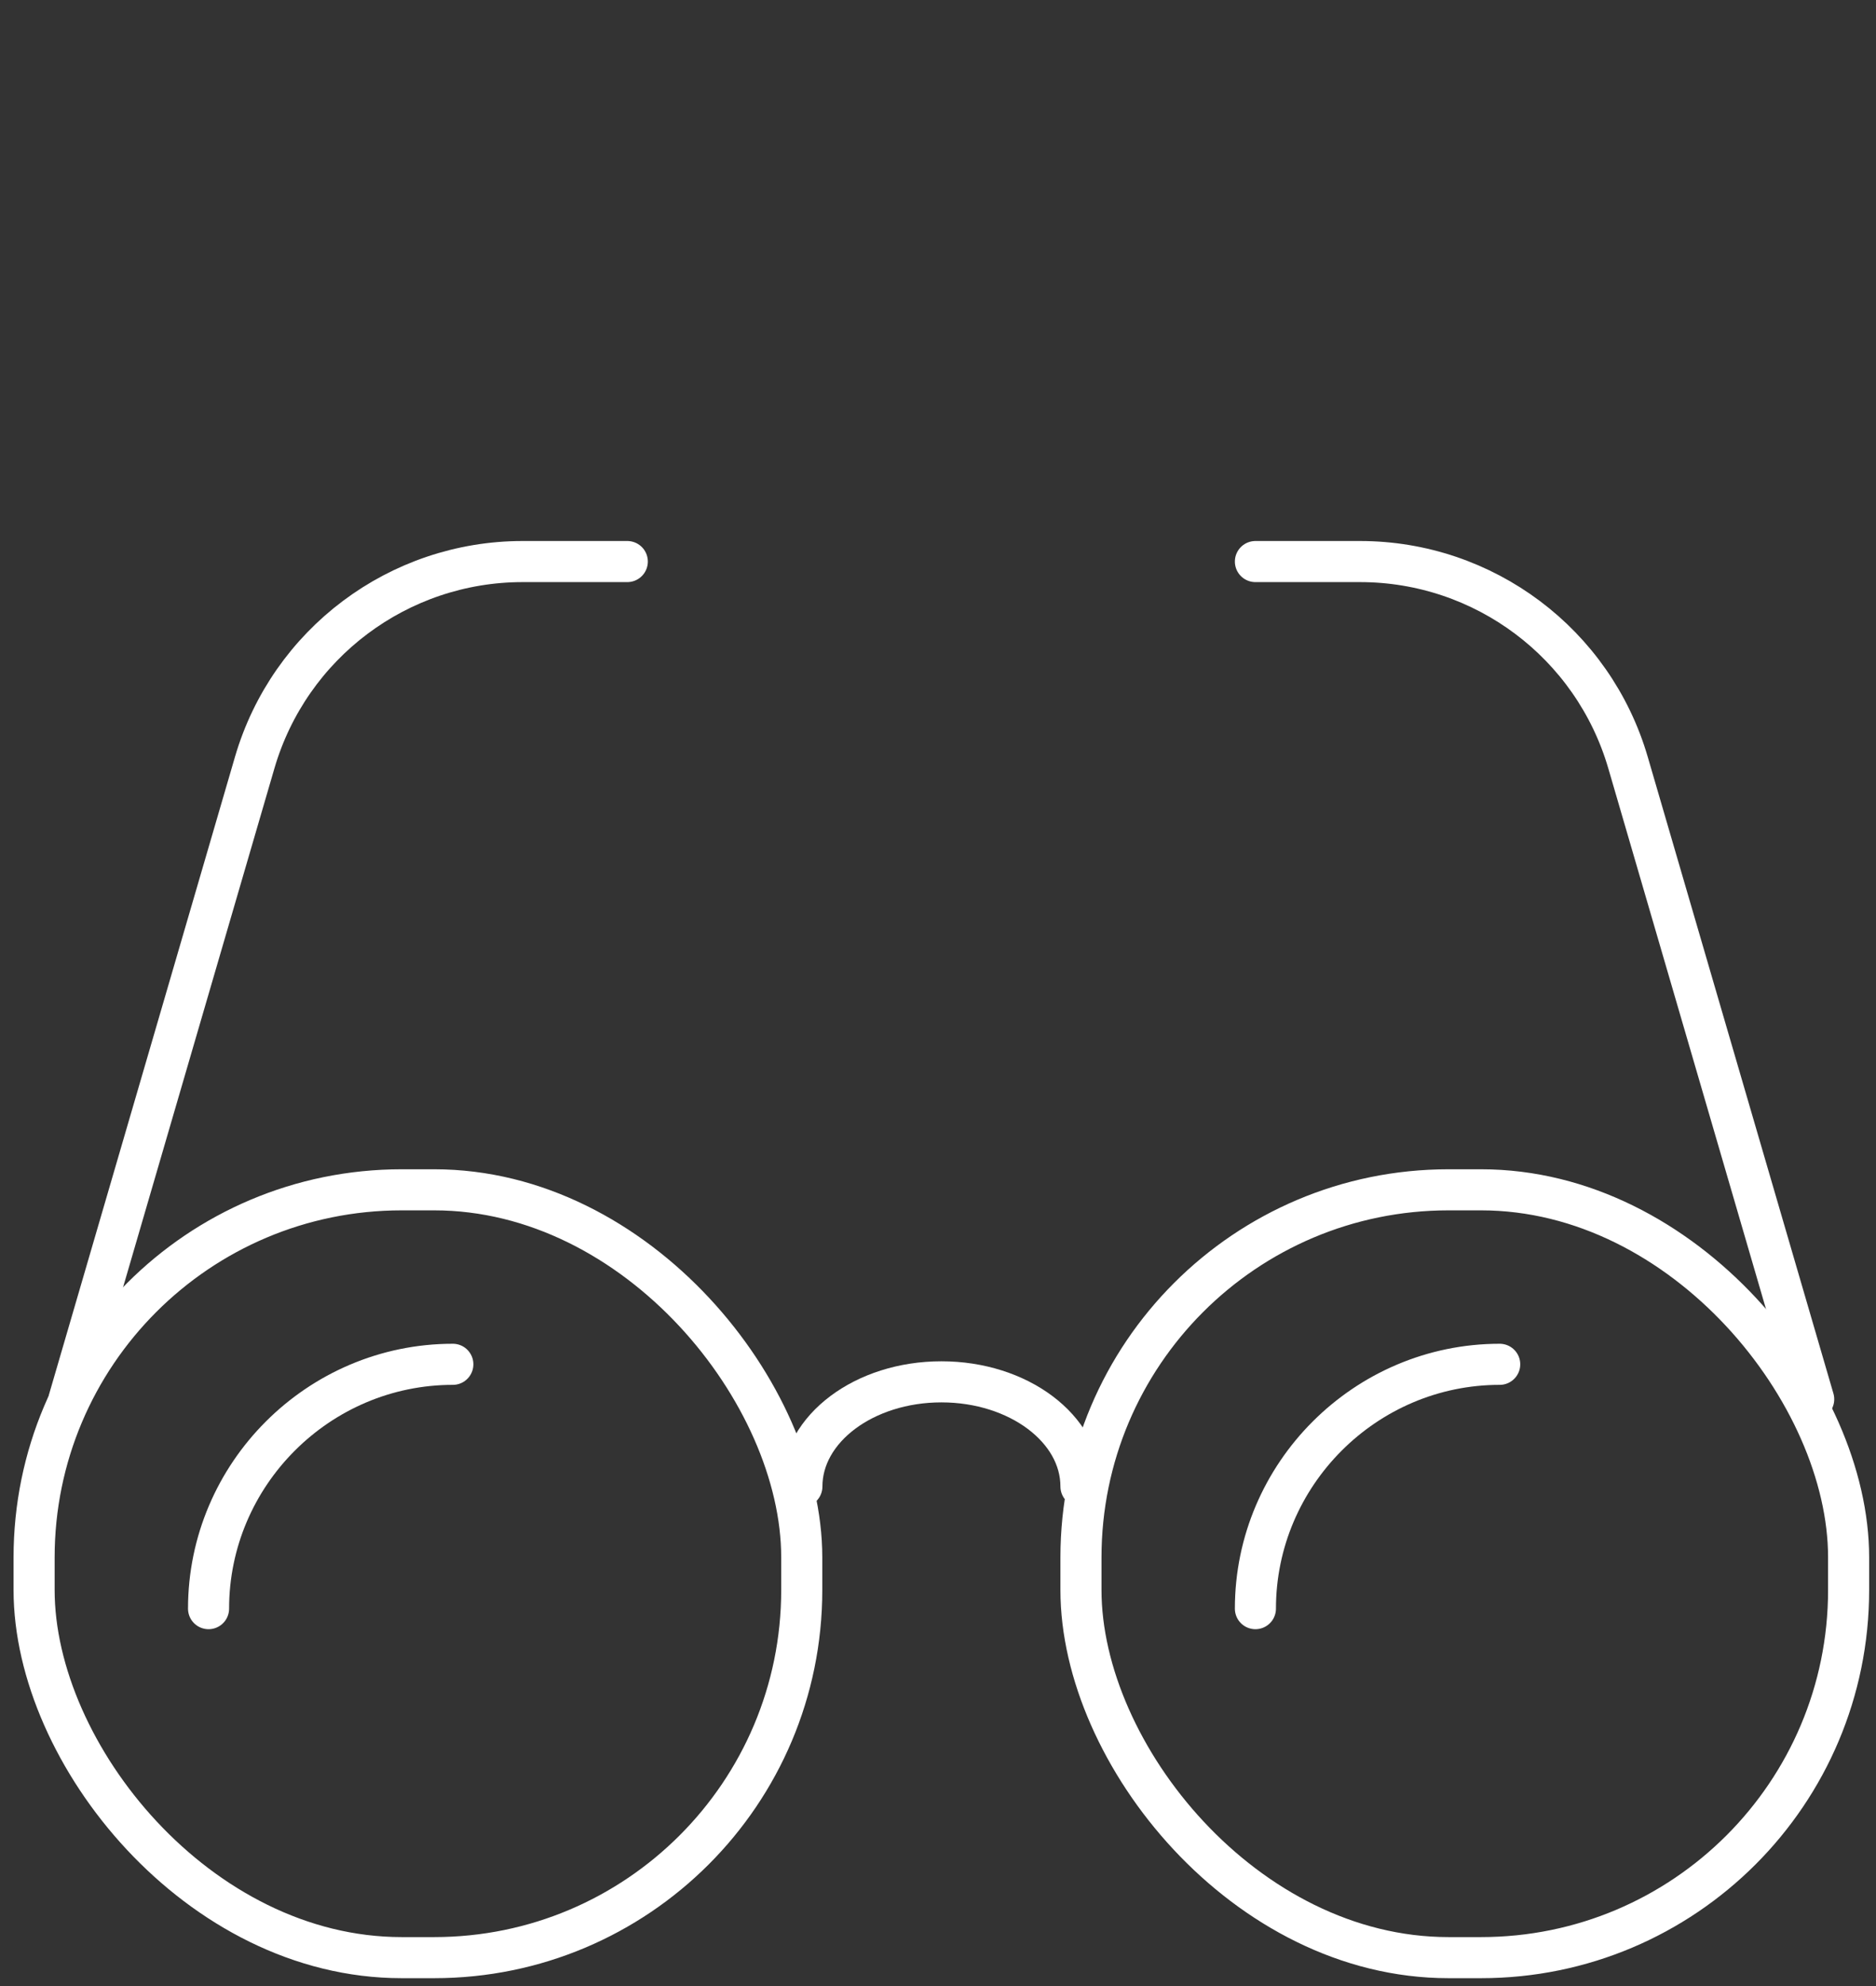
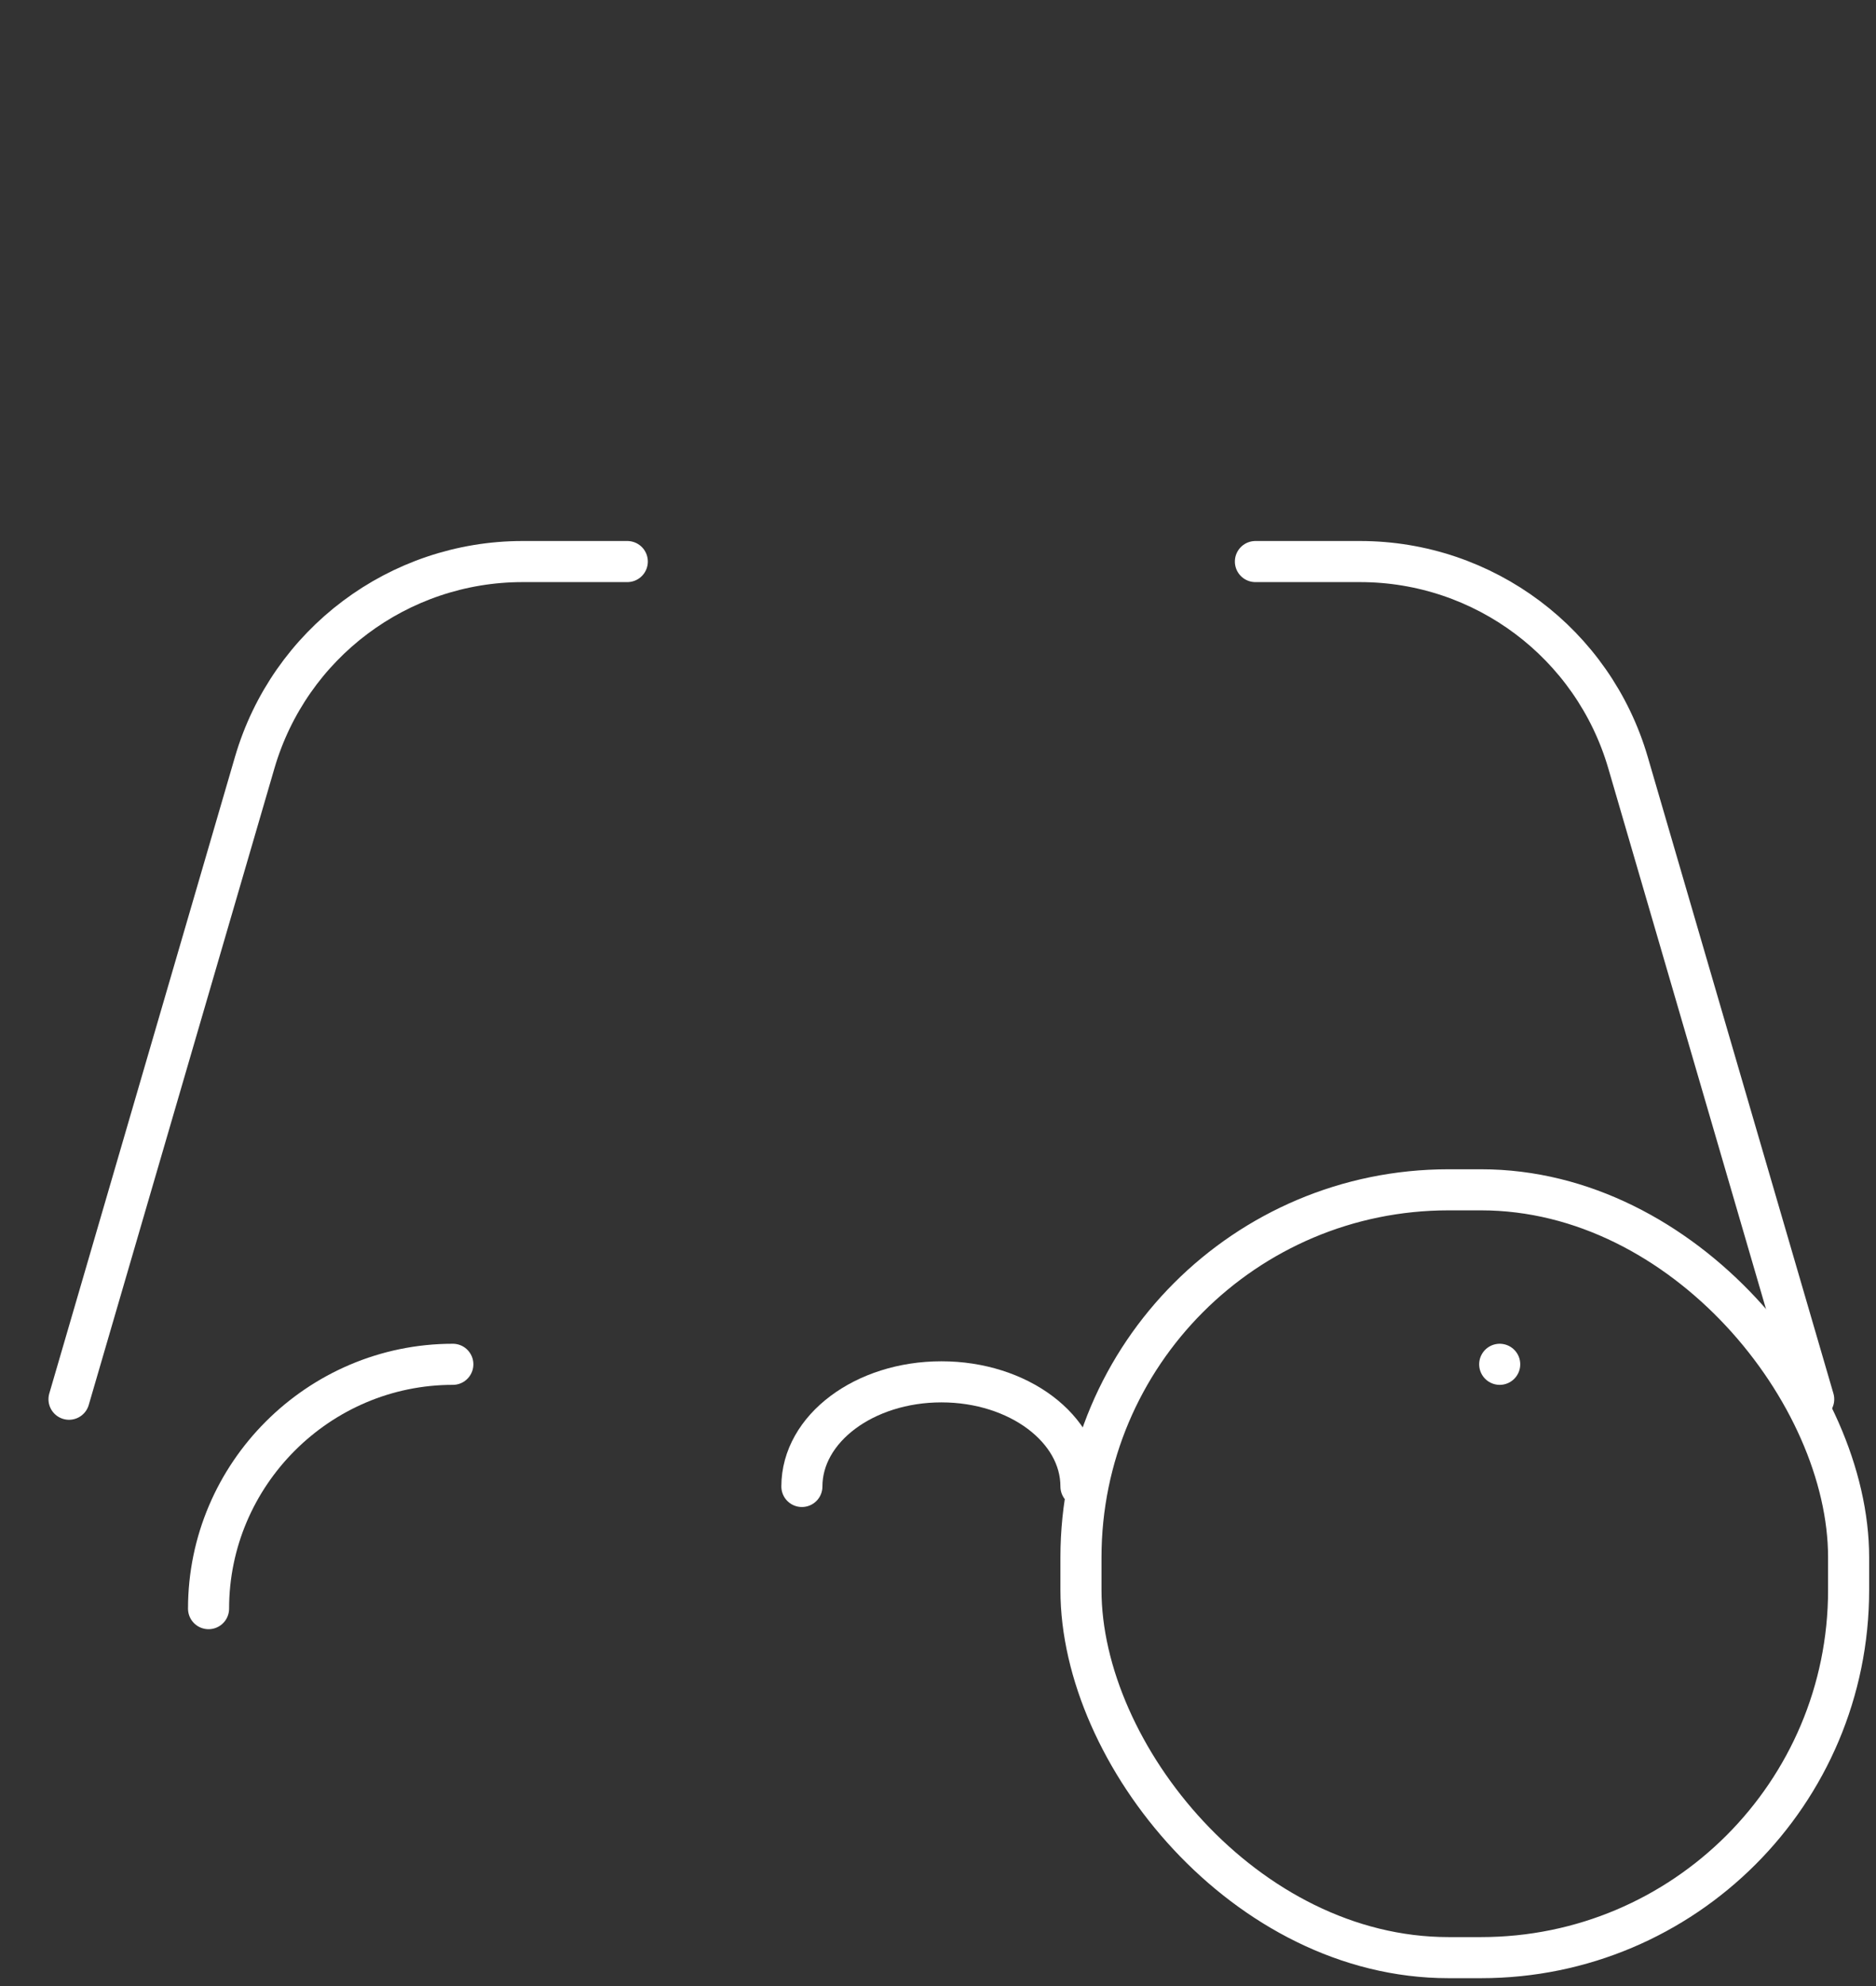
<svg xmlns="http://www.w3.org/2000/svg" id="Ebene_1" data-name="Ebene 1" viewBox="0 0 137 145">
  <rect x="0" y="0" width="137" height="145" fill="#333333" stroke="none" />
  <defs>
    <style>
      .cls-1 {
        fill: none;
        stroke: #fff;
        stroke-linecap: round;
        stroke-linejoin: round;
        stroke-width: 3px;
      }
    </style>
  </defs>
  <path class="cls-1" d="M78.94,108.53c0-4.22-4.56-7.64-10.19-7.64s-10.19,3.42-10.19,7.64" />
  <rect class="cls-1" x="78.94" y="86.87" width="56.06" height="56.06" rx="26.84" ry="26.84" />
-   <rect class="cls-1" x="2.49" y="86.87" width="56.06" height="56.06" rx="26.84" ry="26.84" />
  <path class="cls-1" d="M33.07,99.61h0c-9.81,0-17.84,8.03-17.84,17.84h0" />
-   <path class="cls-1" d="M109.52,99.61h0c-9.81,0-17.84,8.03-17.84,17.84h0" />
+   <path class="cls-1" d="M109.52,99.61h0h0" />
  <path class="cls-1" d="M45.81,41h-7.64c-9.06,0-17.03,5.98-19.57,14.68L5.04,102.16" />
  <path class="cls-1" d="M91.68,41h7.64c9.06,0,17.03,5.98,19.57,14.68l13.56,46.48" />
</svg>